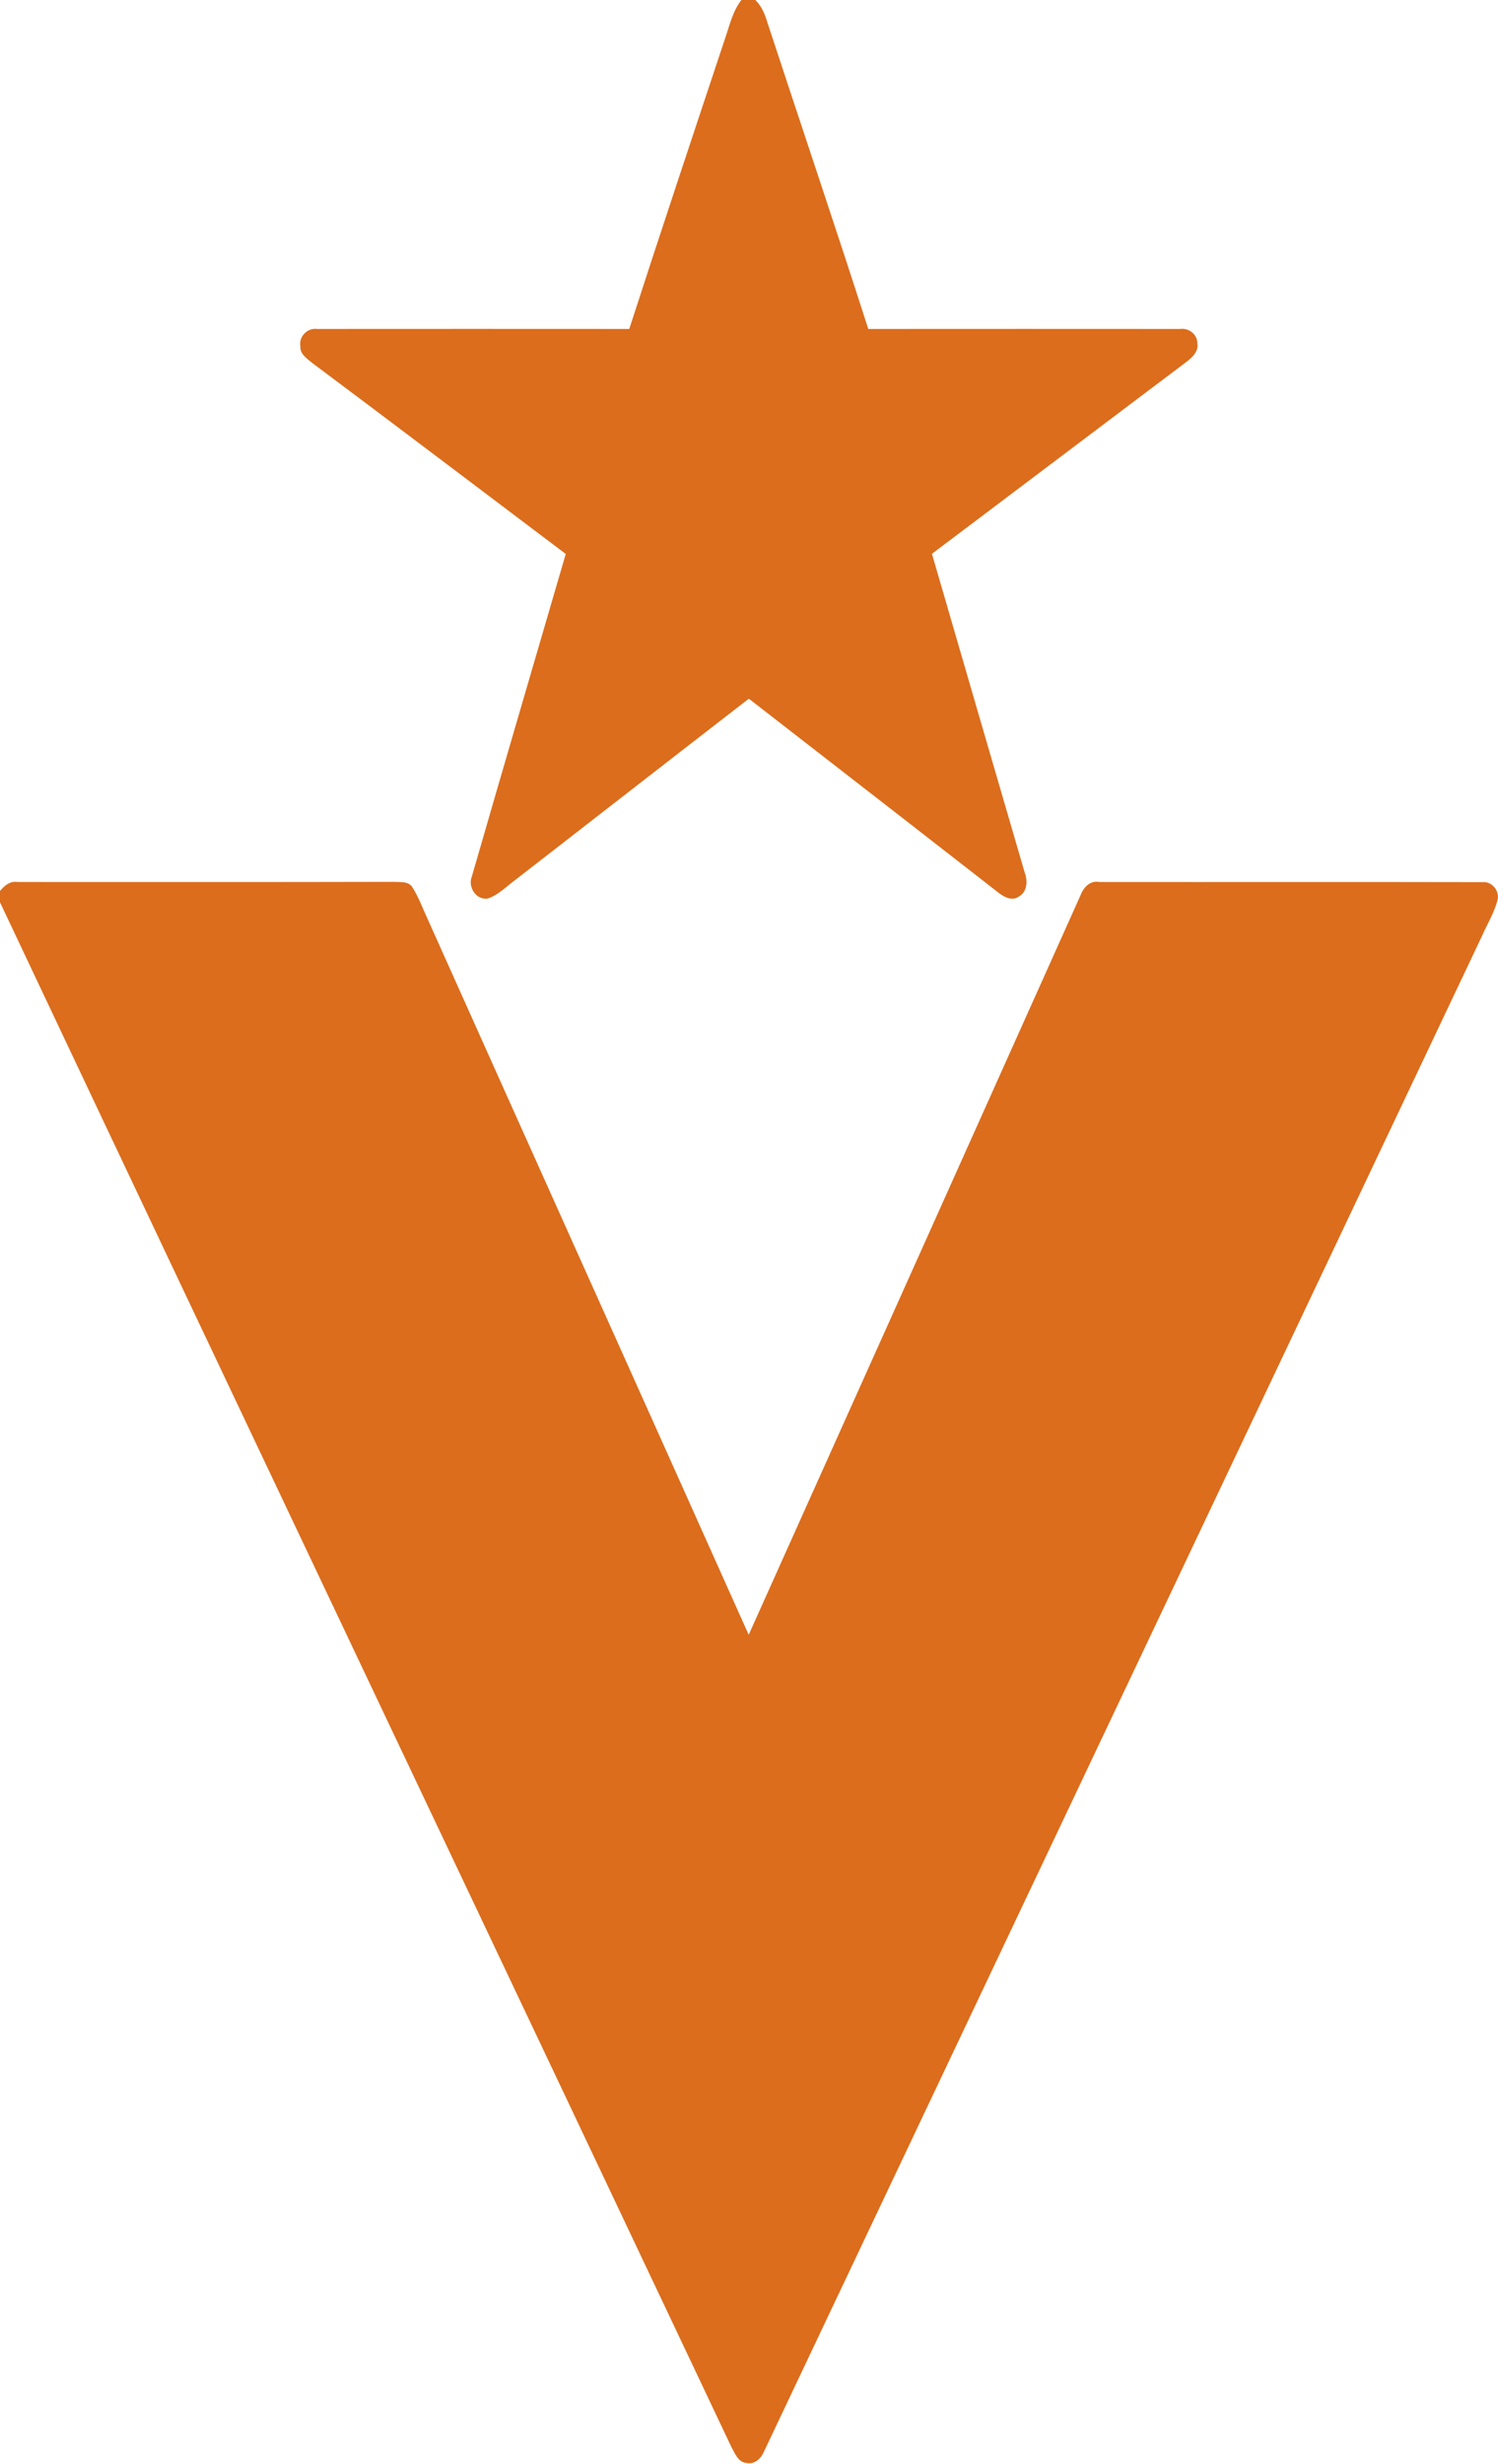
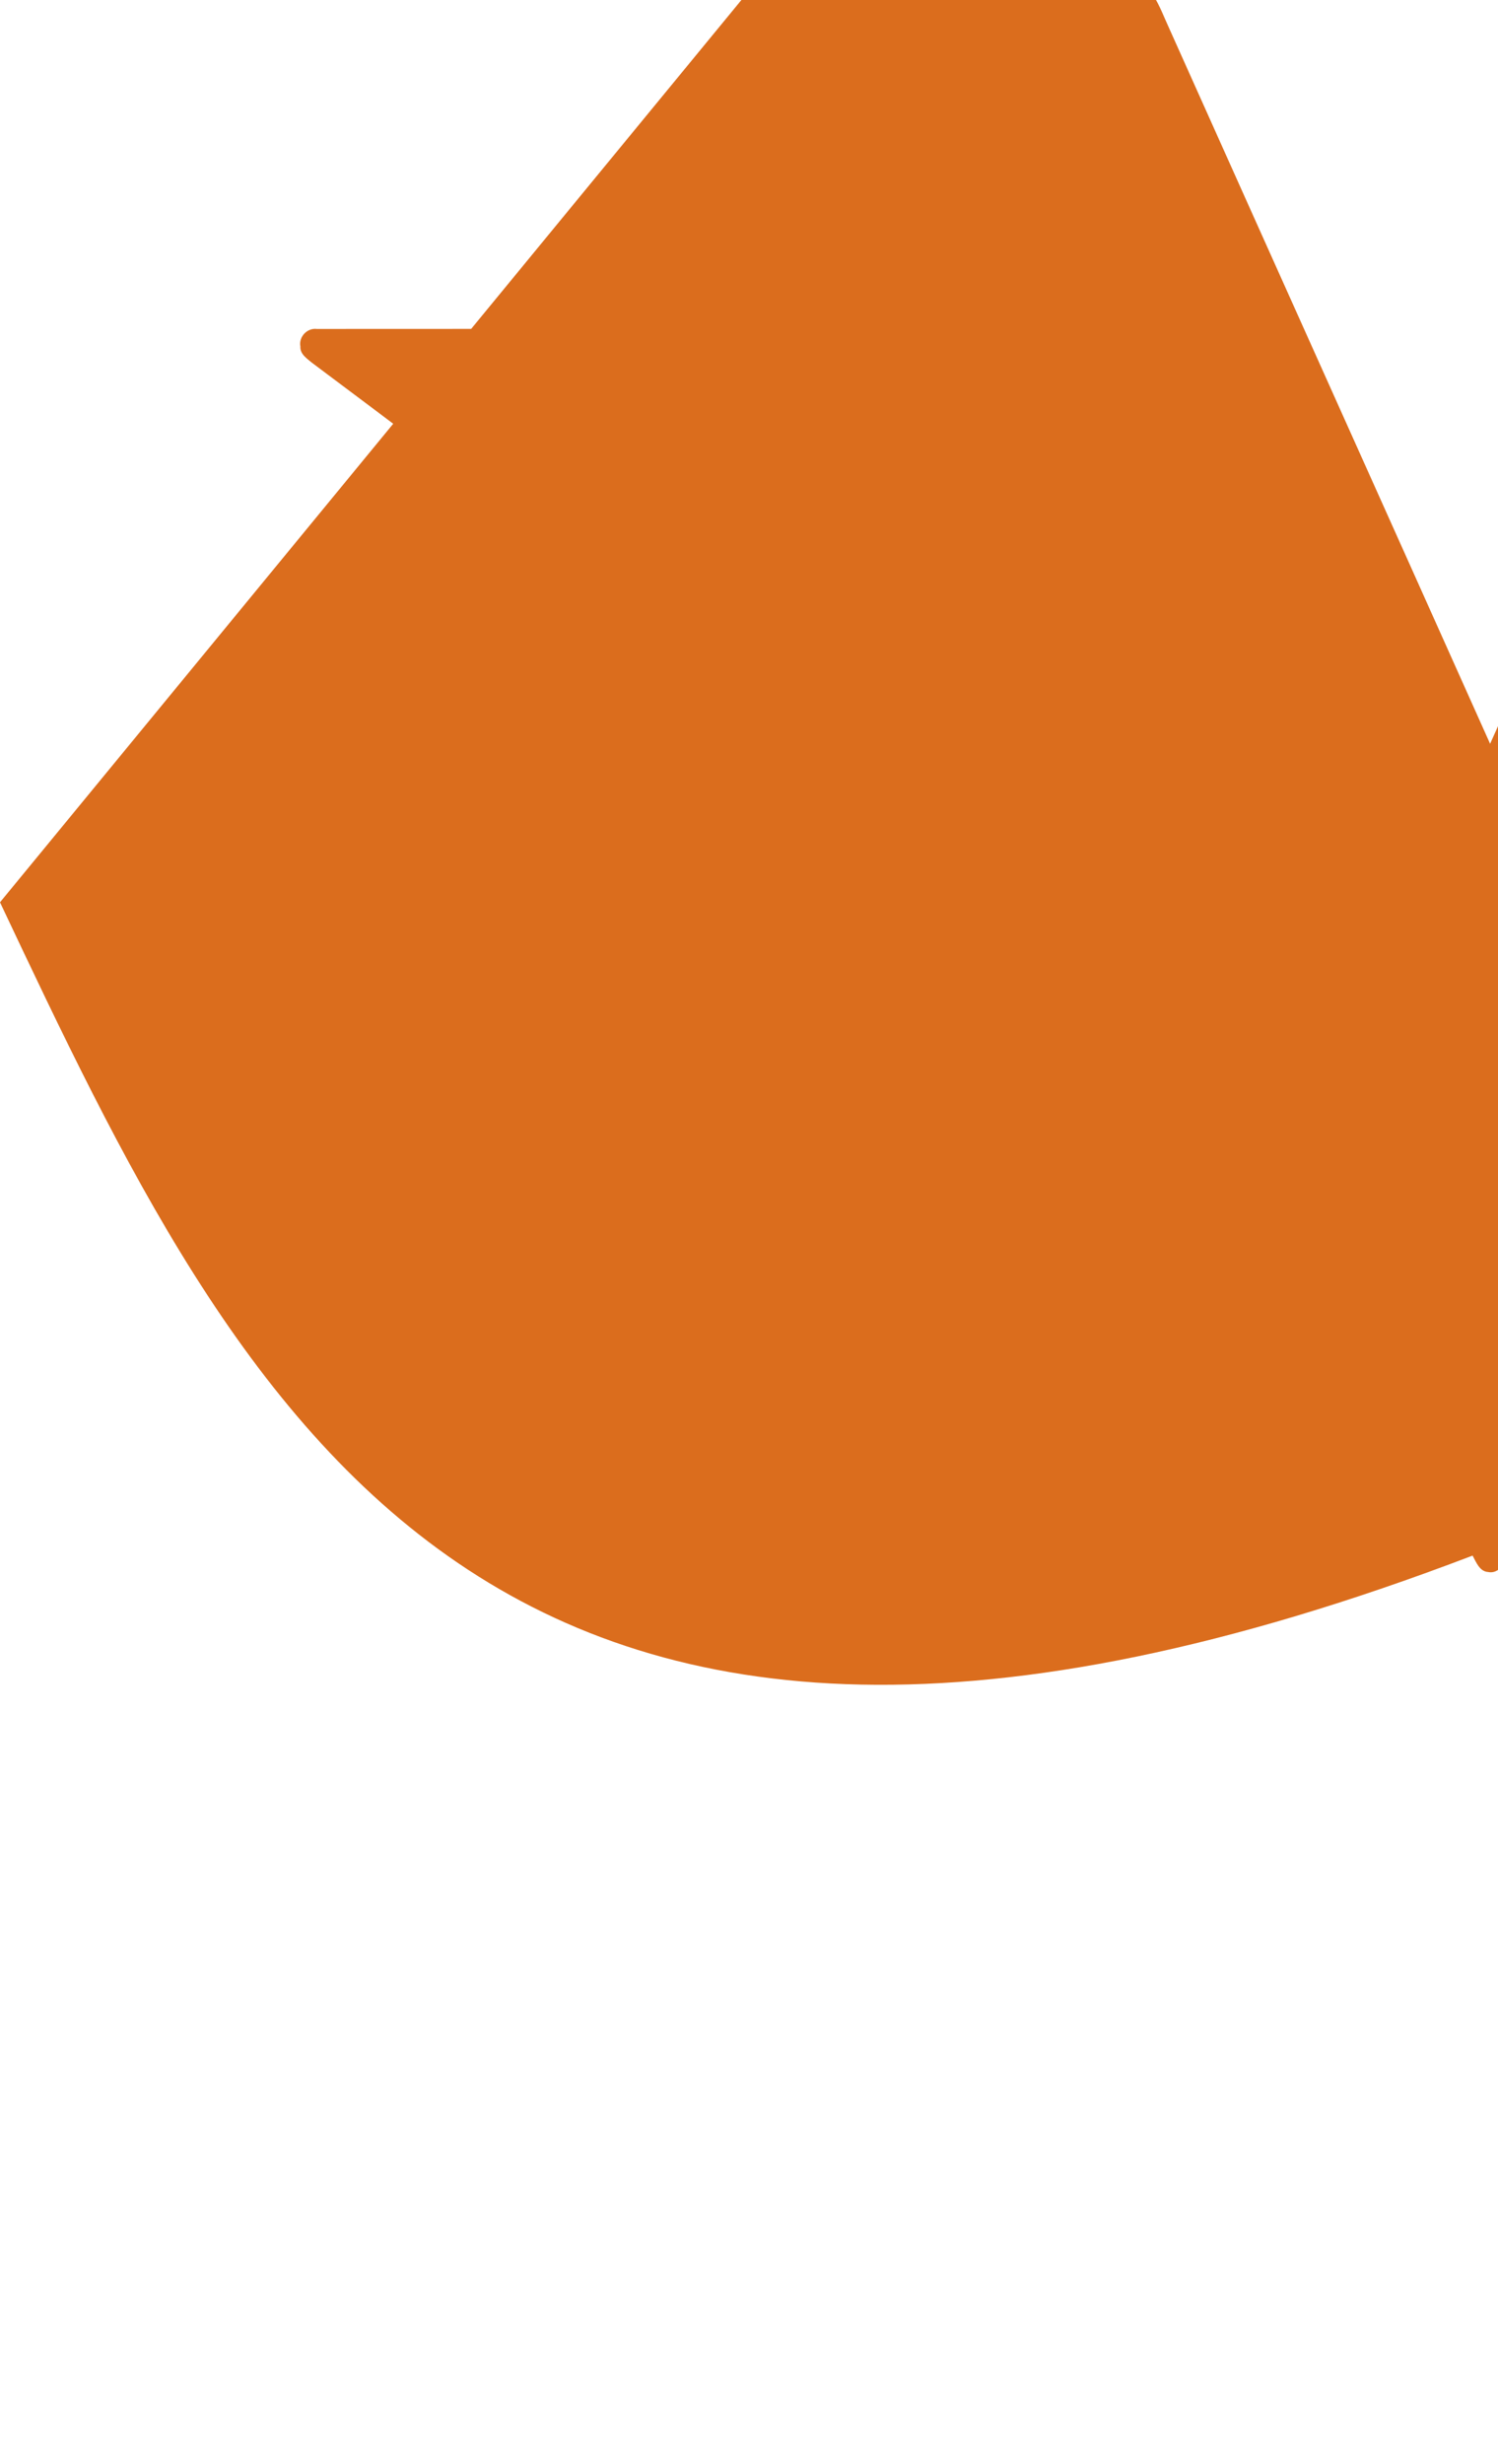
<svg xmlns="http://www.w3.org/2000/svg" version="1.2" viewBox="0 0 967 1590">
-   <path fill="#db6d1d" d="M478.6 0h9c4.2 4.1 6.3 9.5 7.9 14.9 21.6 65.8 43.8 131.4 65 197.4 67.1 0 134.2-.1 201.3 0 5.5-.8 10.9 3.3 11.1 8.9 1.1 5.7-3.5 9.7-7.5 12.7-54.6 41.2-109.2 82.3-163.8 123.5 19.9 68.6 39.9 137.2 59.9 205.8 2 5.3 1.7 12.3-3.8 15.4-4.4 3.2-9.7.2-13.3-2.6-53.6-41.8-107.3-83.4-161-125.1-50.3 38.9-100.5 78-150.8 117-5.7 4.2-10.9 9.7-17.8 12-7.5 1.1-13-7.6-10.2-14.3 20-69.4 40.4-138.7 60.6-208.1-54.7-41.2-109.2-82.6-164.1-123.6-3.2-2.7-7.5-5.5-7.2-10.3-1.2-6.2 4.4-12.1 10.6-11.3 67.2-.1 134.4 0 201.7 0 20.2-62.4 40.9-124.5 61.6-186.7 3.1-8.8 5-18.2 10.8-25.6zM0 575c2.9-3.5 6.5-6.6 11.4-5.8 80.9 0 161.8.1 242.7-.1 4.3.3 9.9-.6 12.3 3.8 3.8 6.1 6.3 12.9 9.3 19.4 69.1 154.2 138.5 308.4 207.6 462.7 71.4-159 142.8-318 214.1-477 2-5.3 6.2-10 12.3-8.8 82.5.1 165-.1 247.4.1 6-.6 11.1 5.7 9.6 11.5-2.1 8.3-6.7 15.6-10.1 23.4-154.6 326.1-309.1 652.3-463.7 978.5-1.9 4.1-5.9 7.8-10.8 6.8-5.6-.3-7.8-6.4-10.1-10.6C314.8 1246.6 157 914.7 0 582.3z" />
+   <path fill="#db6d1d" d="M478.6 0h9c4.2 4.1 6.3 9.5 7.9 14.9 21.6 65.8 43.8 131.4 65 197.4 67.1 0 134.2-.1 201.3 0 5.5-.8 10.9 3.3 11.1 8.9 1.1 5.7-3.5 9.7-7.5 12.7-54.6 41.2-109.2 82.3-163.8 123.5 19.9 68.6 39.9 137.2 59.9 205.8 2 5.3 1.7 12.3-3.8 15.4-4.4 3.2-9.7.2-13.3-2.6-53.6-41.8-107.3-83.4-161-125.1-50.3 38.9-100.5 78-150.8 117-5.7 4.2-10.9 9.7-17.8 12-7.5 1.1-13-7.6-10.2-14.3 20-69.4 40.4-138.7 60.6-208.1-54.7-41.2-109.2-82.6-164.1-123.6-3.2-2.7-7.5-5.5-7.2-10.3-1.2-6.2 4.4-12.1 10.6-11.3 67.2-.1 134.4 0 201.7 0 20.2-62.4 40.9-124.5 61.6-186.7 3.1-8.8 5-18.2 10.8-25.6zc2.9-3.5 6.5-6.6 11.4-5.8 80.9 0 161.8.1 242.7-.1 4.3.3 9.9-.6 12.3 3.8 3.8 6.1 6.3 12.9 9.3 19.4 69.1 154.2 138.5 308.4 207.6 462.7 71.4-159 142.8-318 214.1-477 2-5.3 6.2-10 12.3-8.8 82.5.1 165-.1 247.4.1 6-.6 11.1 5.7 9.6 11.5-2.1 8.3-6.7 15.6-10.1 23.4-154.6 326.1-309.1 652.3-463.7 978.5-1.9 4.1-5.9 7.8-10.8 6.8-5.6-.3-7.8-6.4-10.1-10.6C314.8 1246.6 157 914.7 0 582.3z" />
</svg>